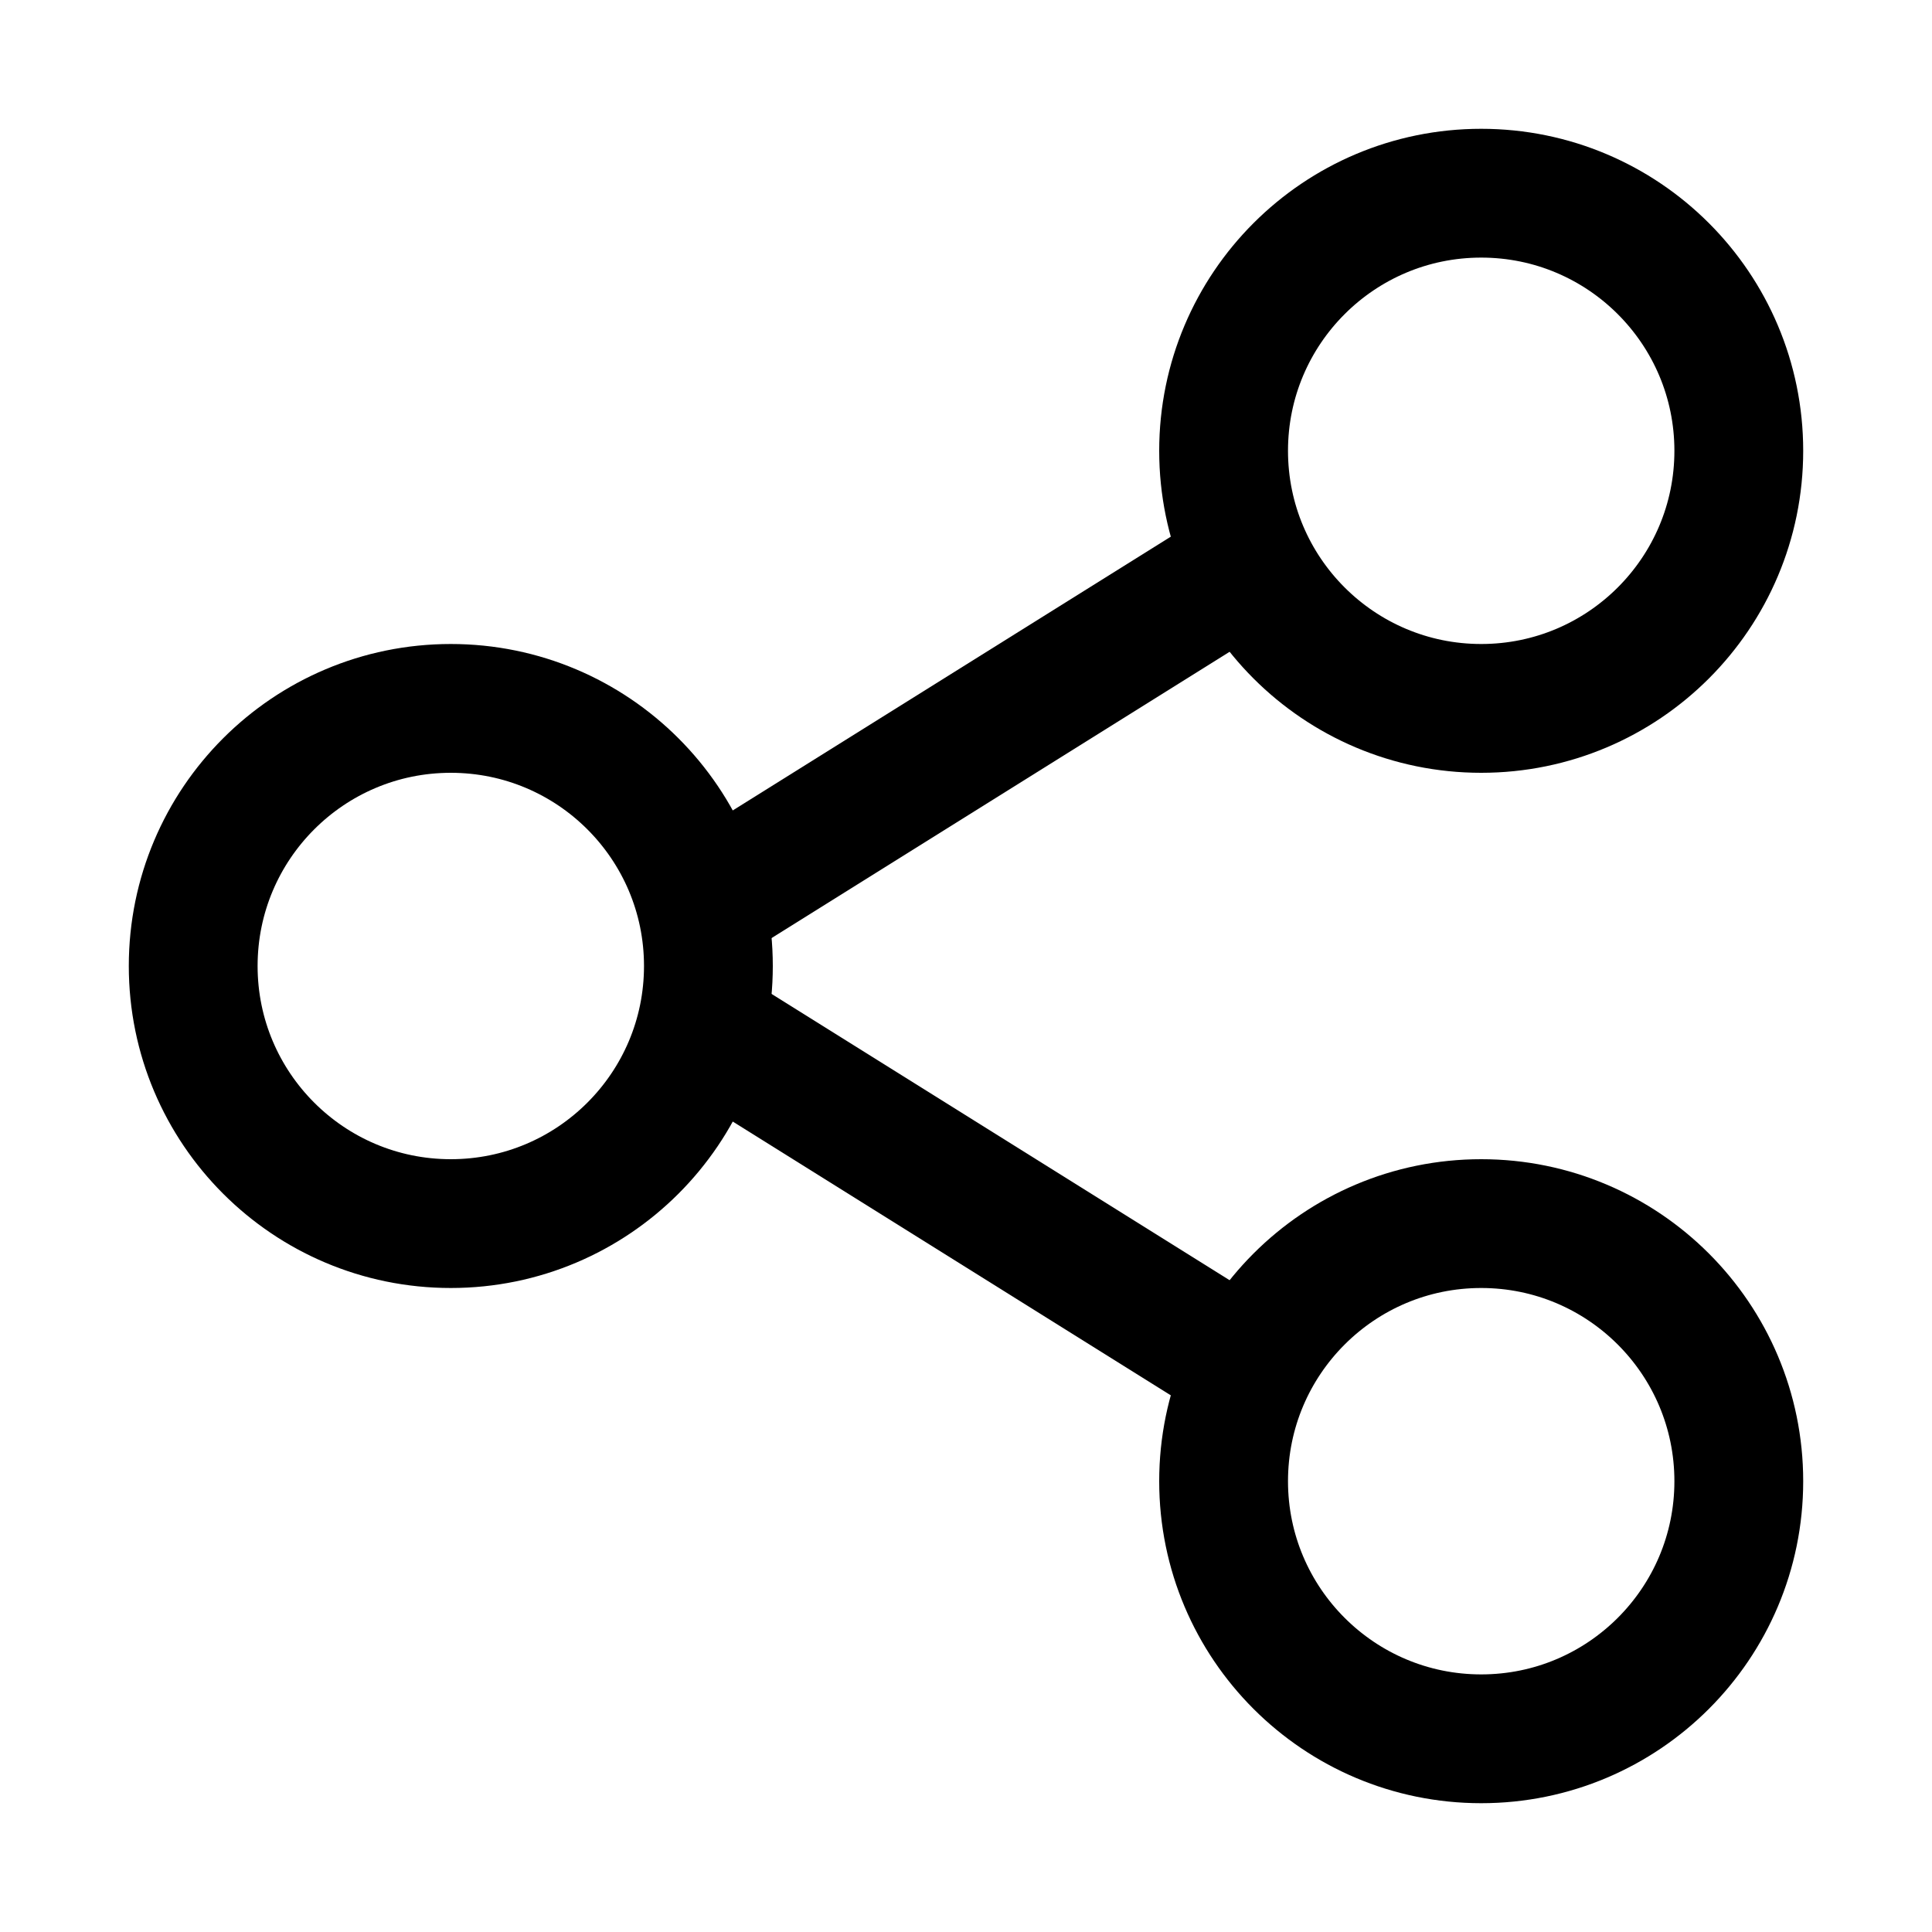
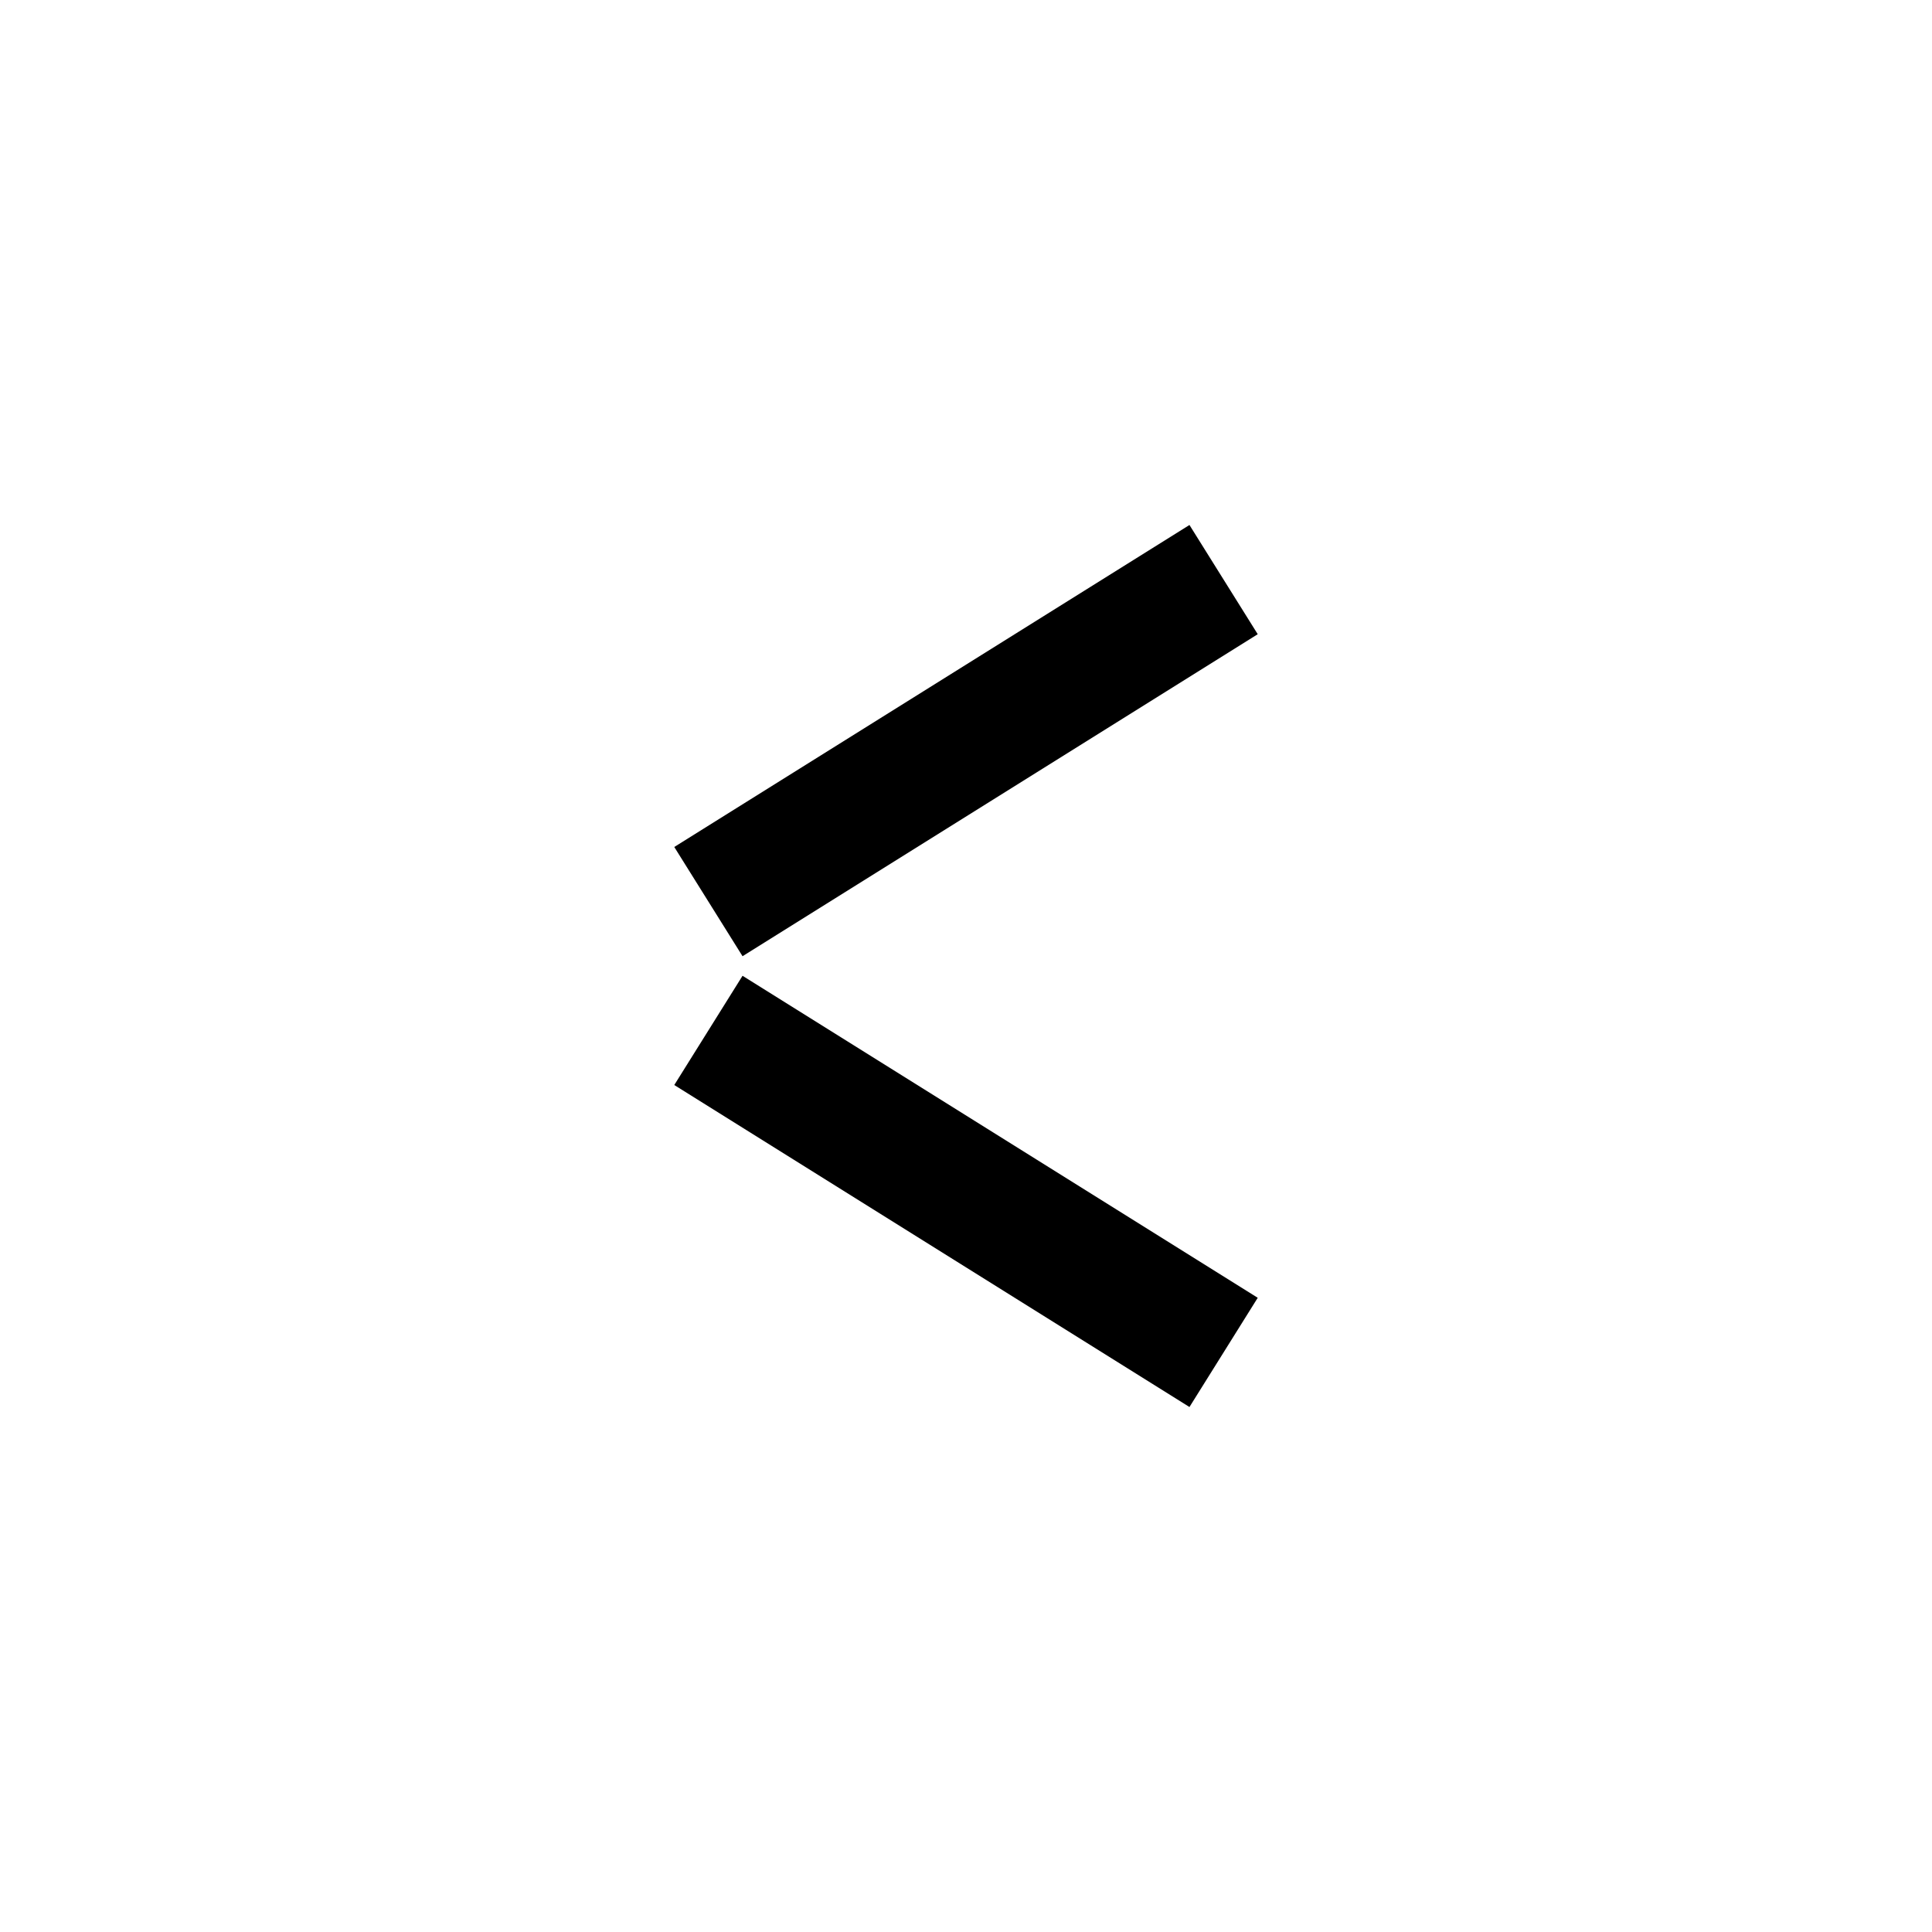
<svg xmlns="http://www.w3.org/2000/svg" width="30" height="30" viewBox="0 0 30 30" fill="none">
-   <path d="M11 15C11 17.209 9.209 19 7 19C4.791 19 3 17.209 3 15C3 12.791 4.791 11 7 11C9.209 11 11 12.791 11 15ZM27 7C27 9.209 25.209 11 23 11C20.791 11 19 9.209 19 7C19 4.791 20.791 3 23 3C25.209 3 27 4.791 27 7ZM27 23C27 25.209 25.209 27 23 27C20.791 27 19 25.209 19 23C19 20.791 20.791 19 23 19C25.209 19 27 20.791 27 23Z" stroke="black" stroke-width="2" />
  <path d="M19 21L11 16M19 9L11 14" stroke="black" stroke-width="2" />
</svg>